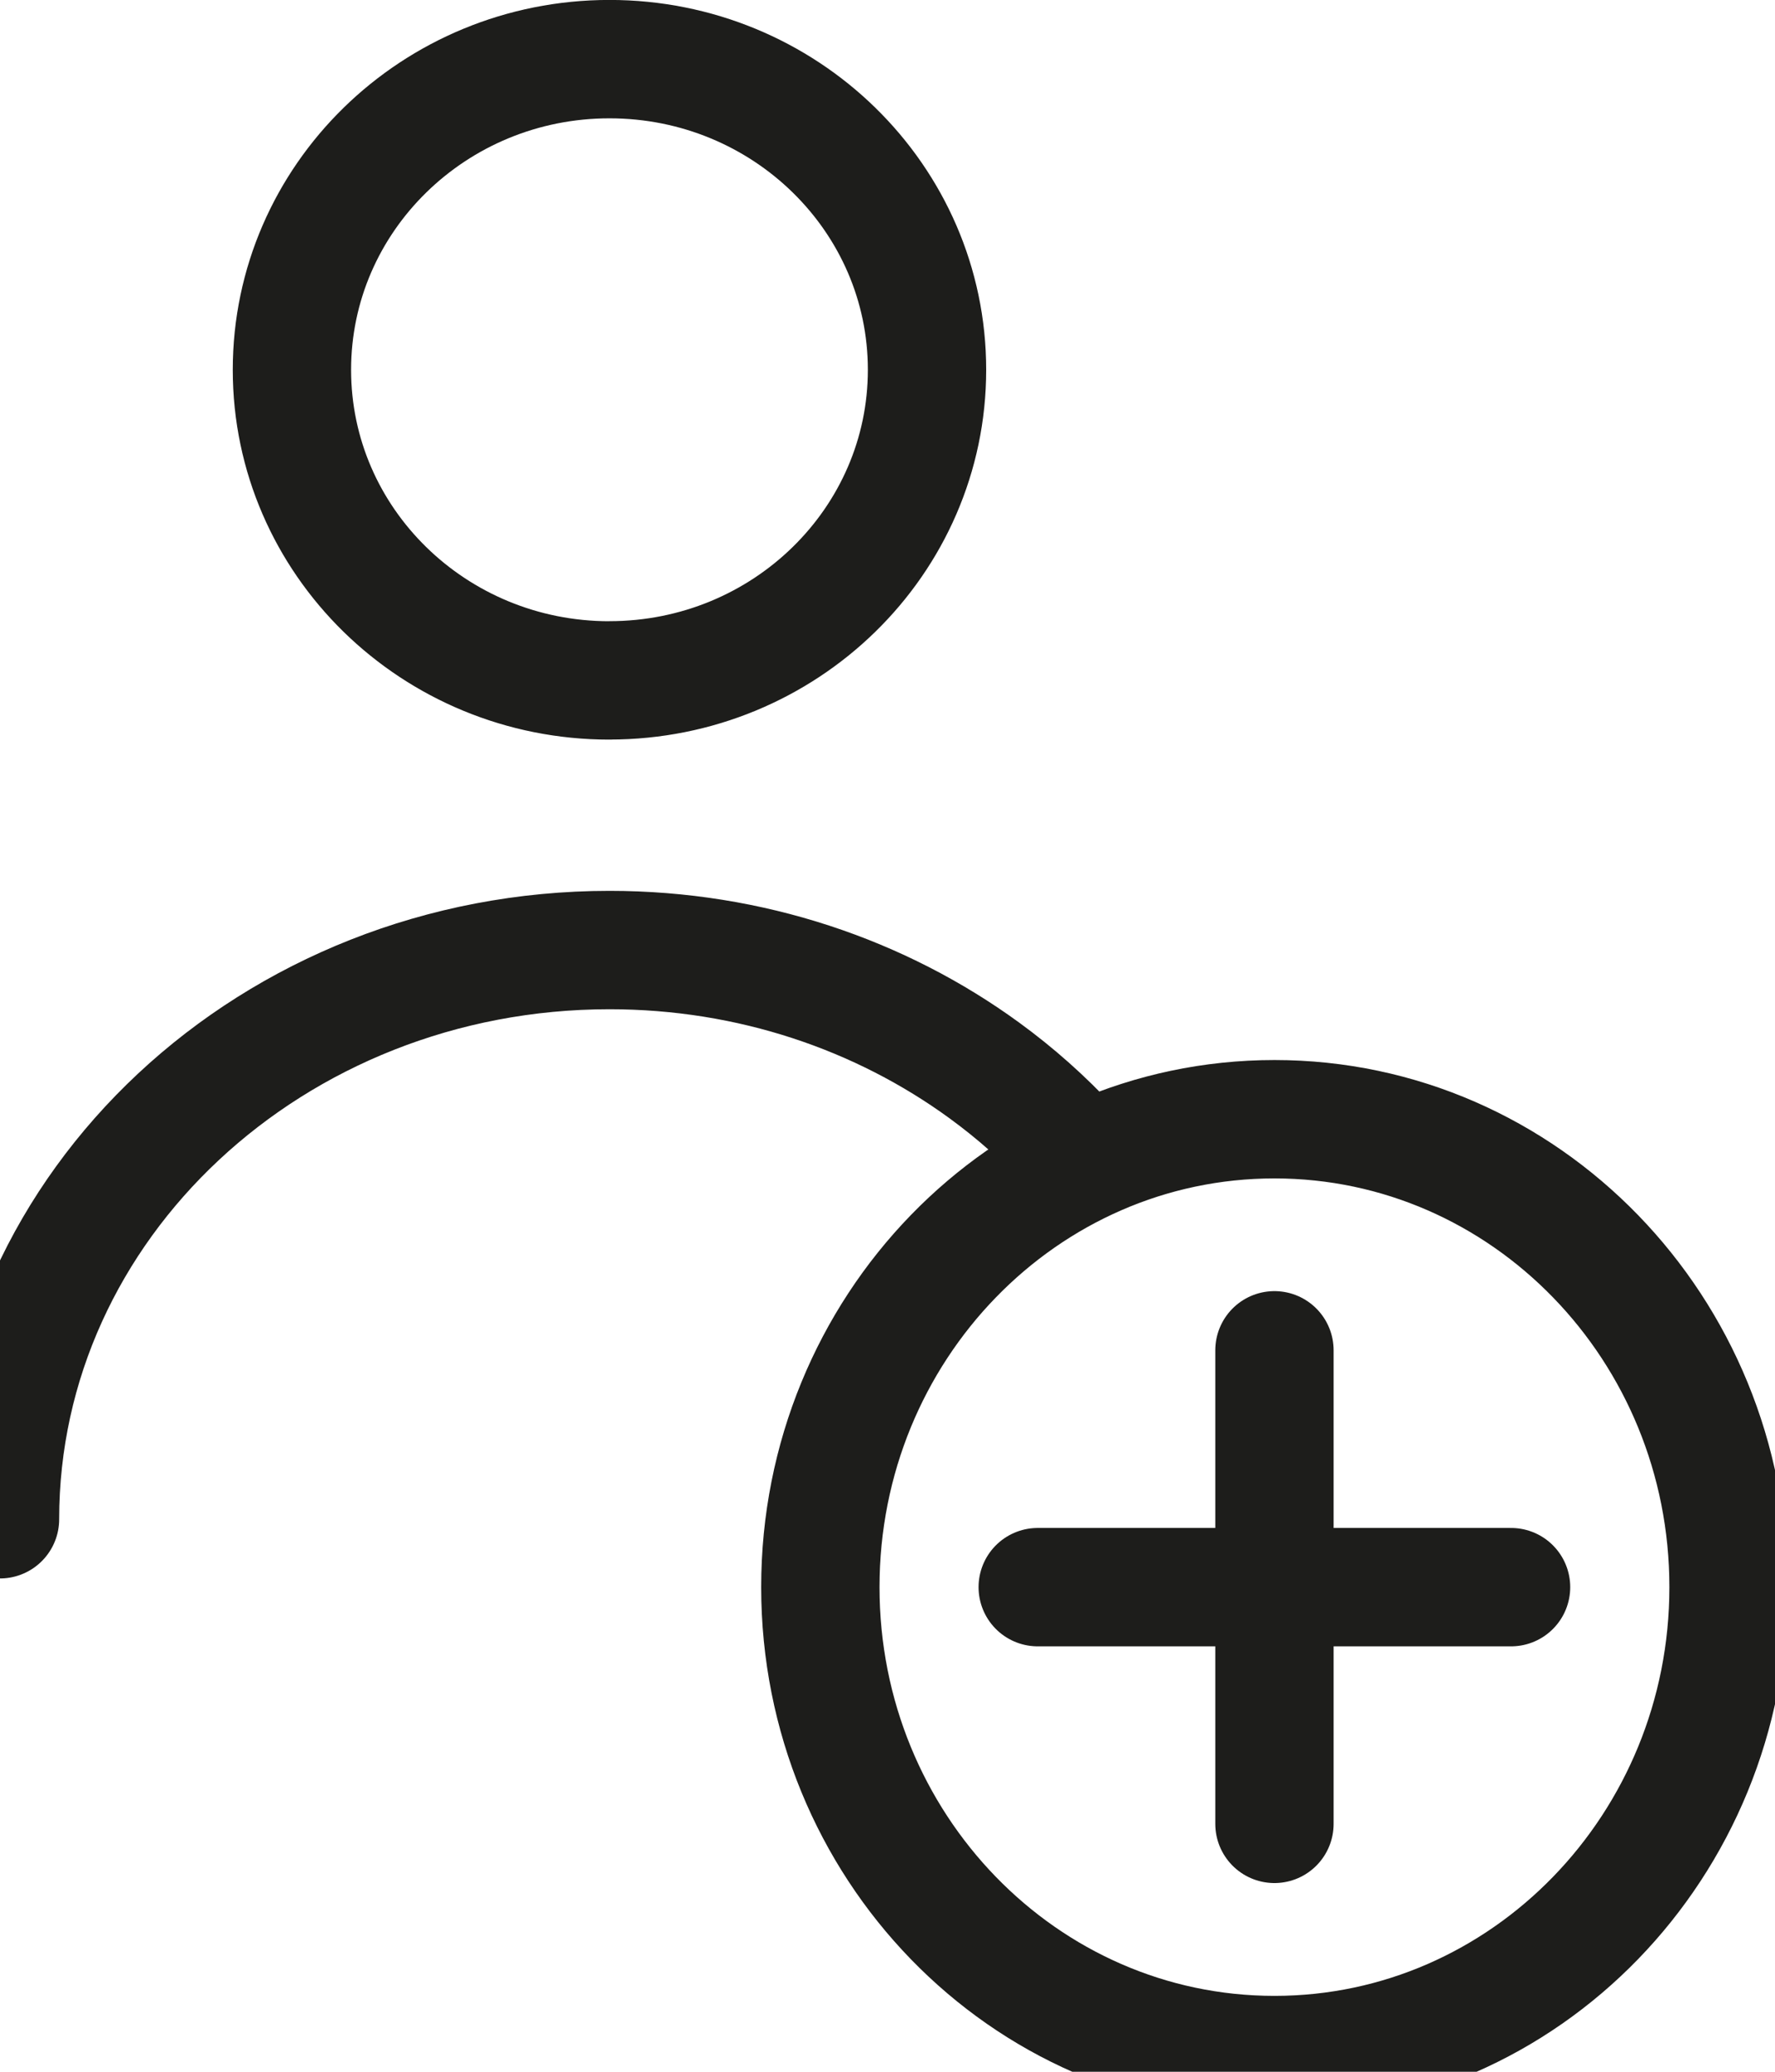
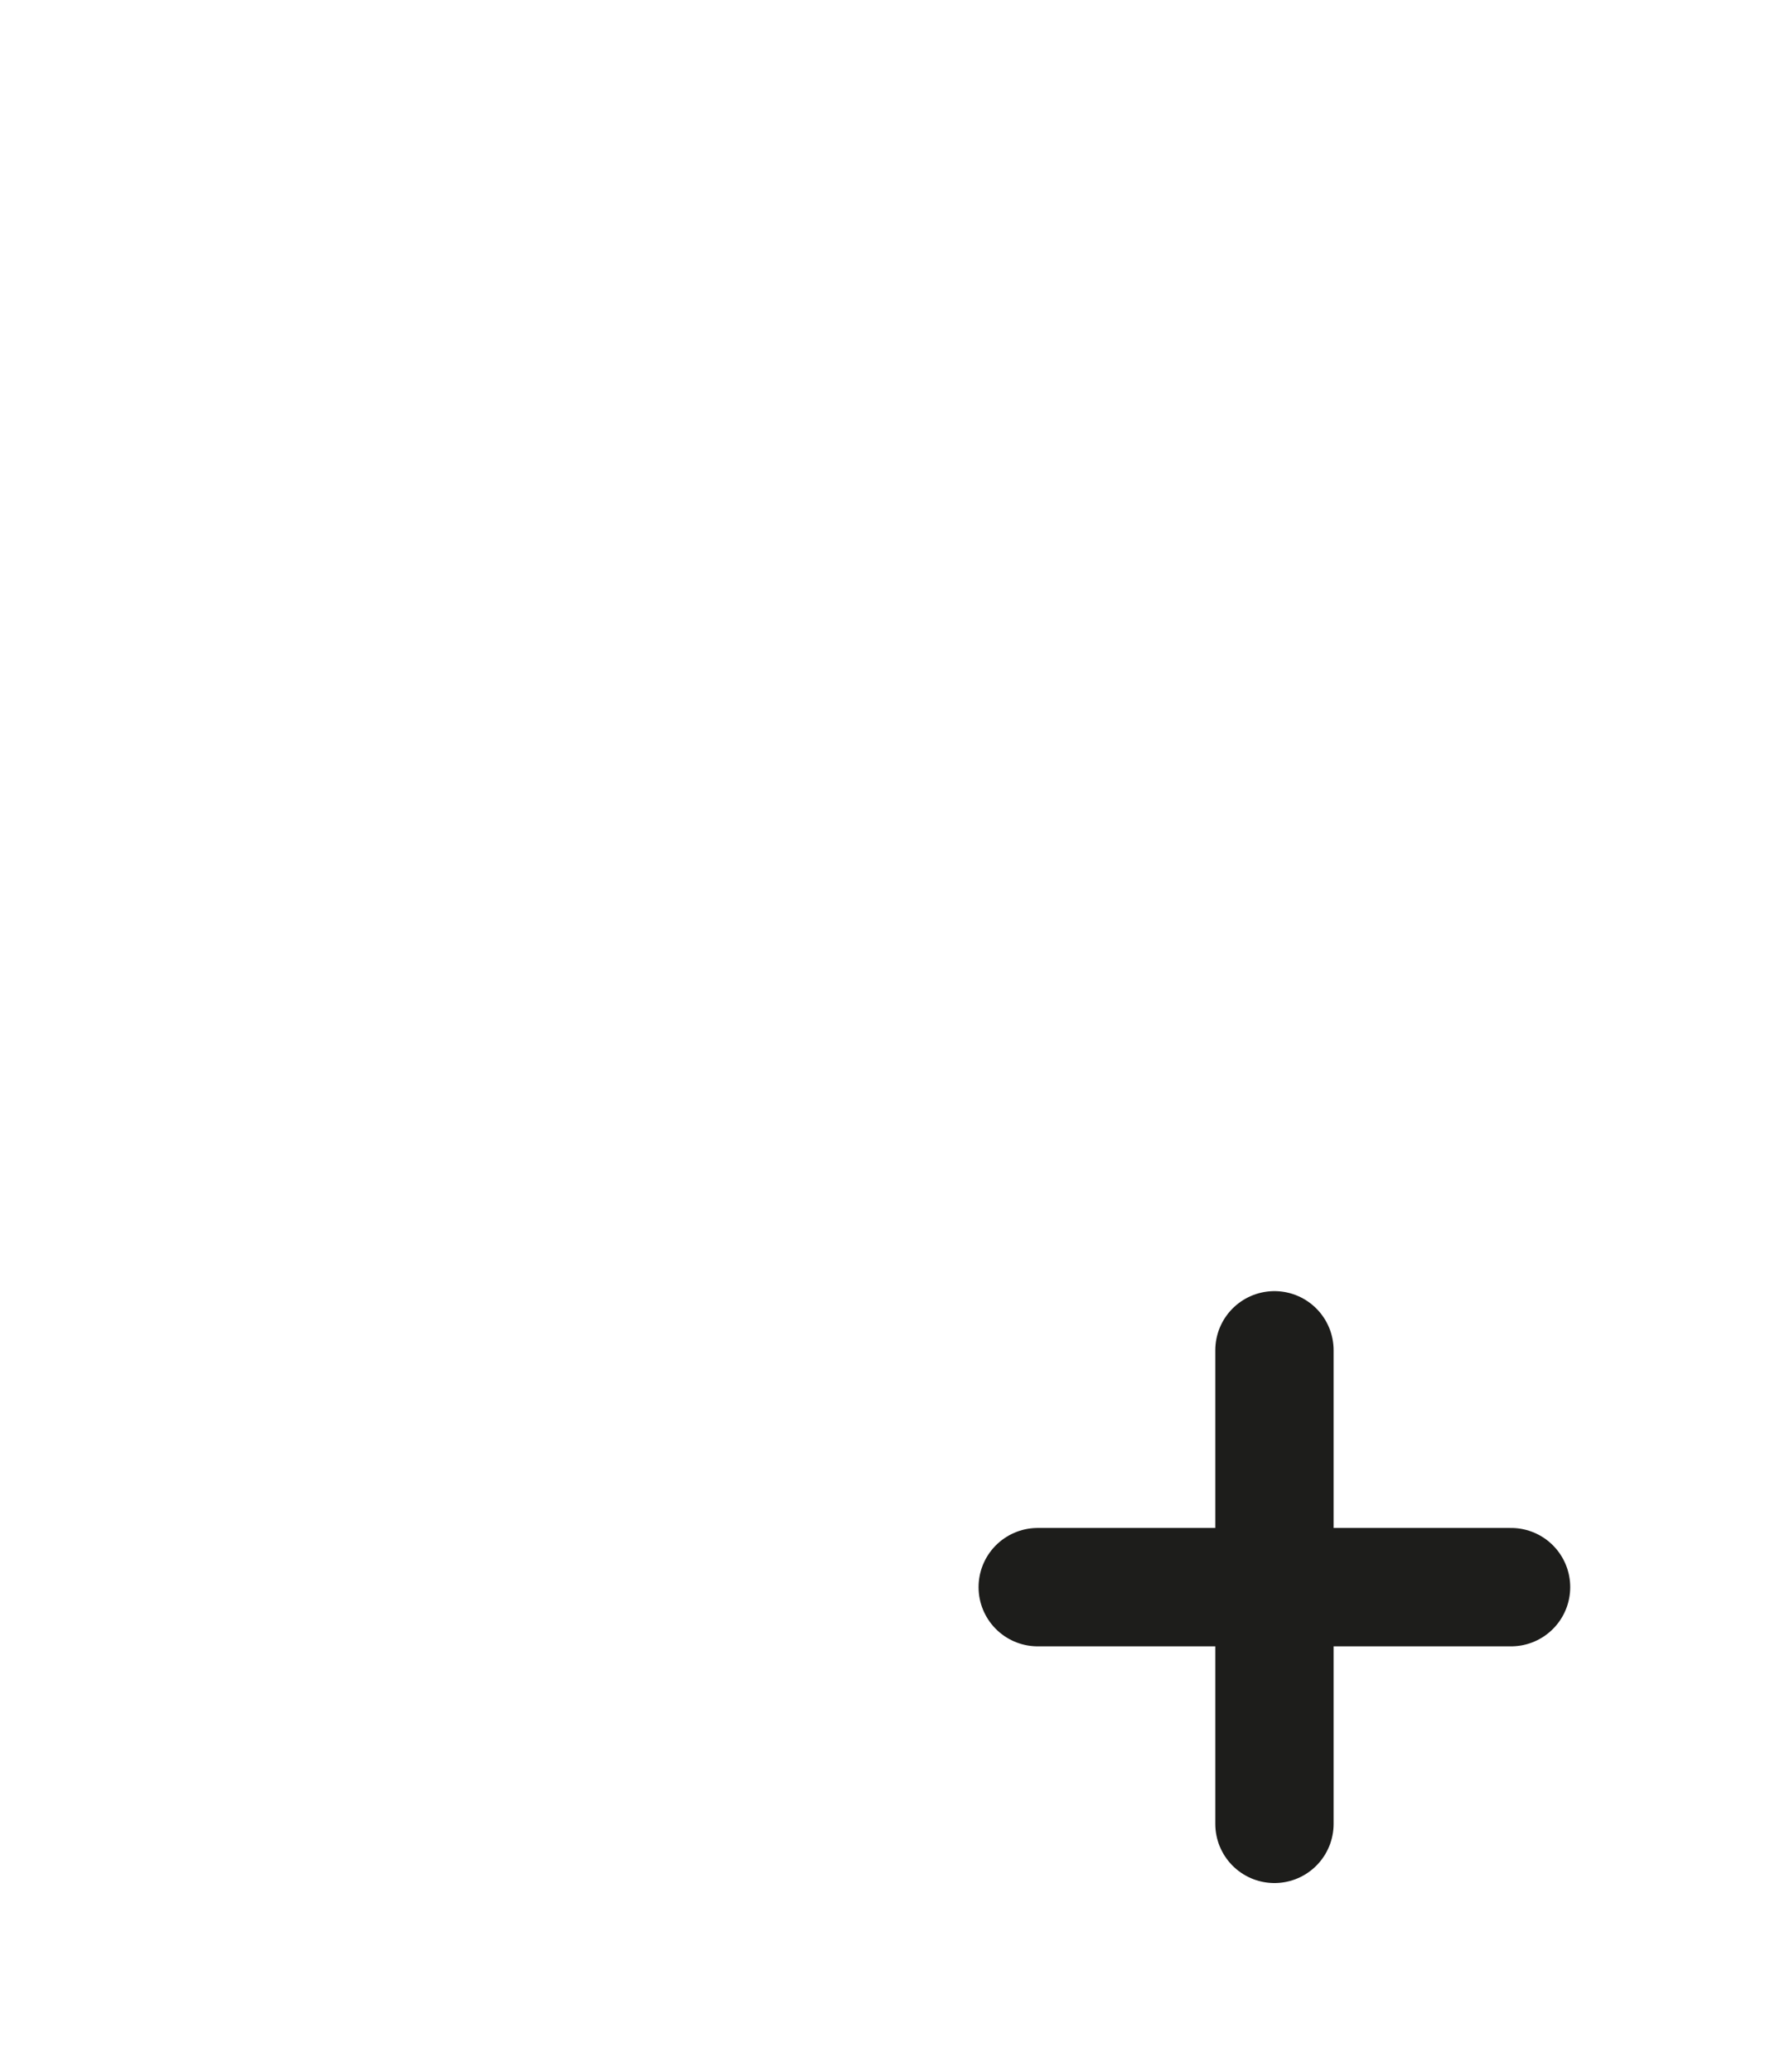
<svg xmlns="http://www.w3.org/2000/svg" width="30" height="35" viewBox="0 0 30 35">
  <g fill="none" fill-rule="evenodd" stroke-linecap="round" stroke-linejoin="round">
    <g stroke="#1D1D1B" stroke-width="2">
      <g>
        <g>
-           <path d="M10.3 10.776c2.965 0 5.368-2.349 5.368-5.247 0-2.899-2.403-5.248-5.367-5.248S4.934 2.631 4.934 5.53s2.403 5.247 5.367 5.247zM0 24.948c0-5.31 4.612-9.616 10.301-9.616 2.389 0 4.588.76 6.336 2.034.531.387 1.02.822 1.46 1.297M21.54 34c4.239 0 7.675-3.54 7.675-7.905 0-4.366-3.436-7.905-7.675-7.905s-7.675 3.539-7.675 7.905S17.301 34 21.54 34z" transform="translate(-1230 -442) translate(1230 442) translate(0 .718)" />
-         </g>
+           </g>
        <path d="M21.54 22.812L21.54 30.812M25.539 26.813L17.539 26.813" transform="translate(-1230 -442) translate(1230 442)" />
      </g>
    </g>
  </g>
</svg>